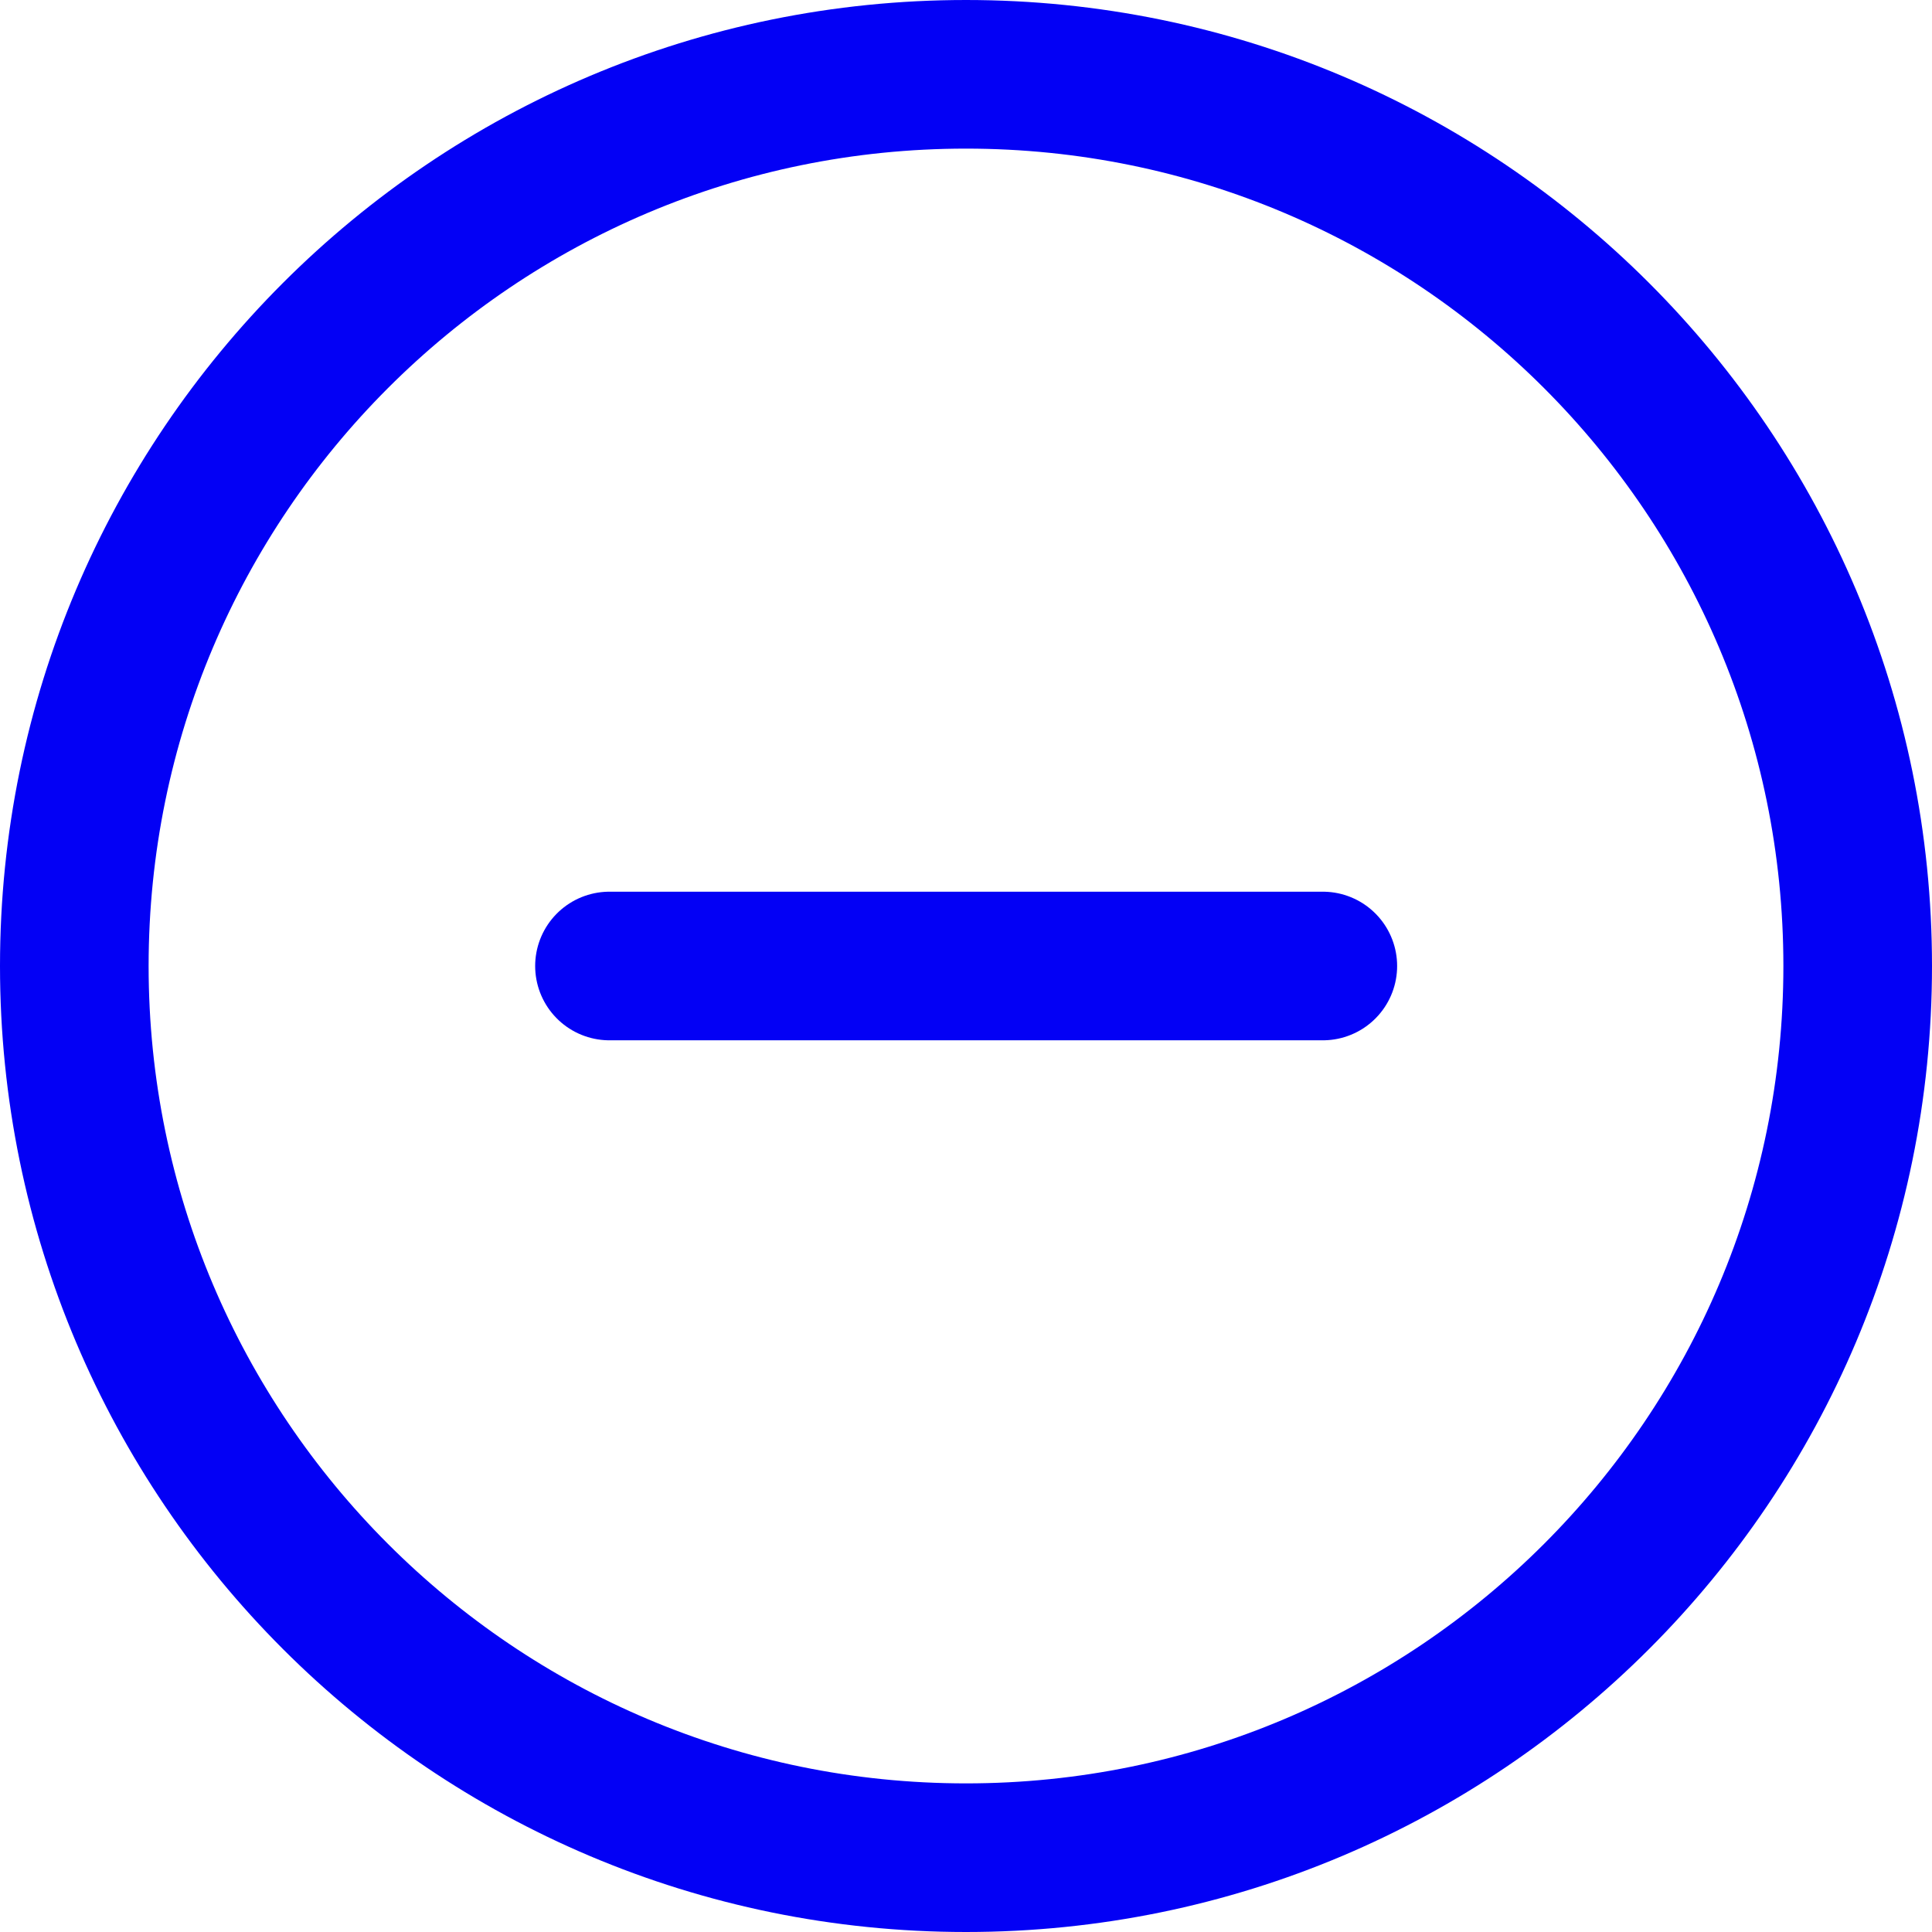
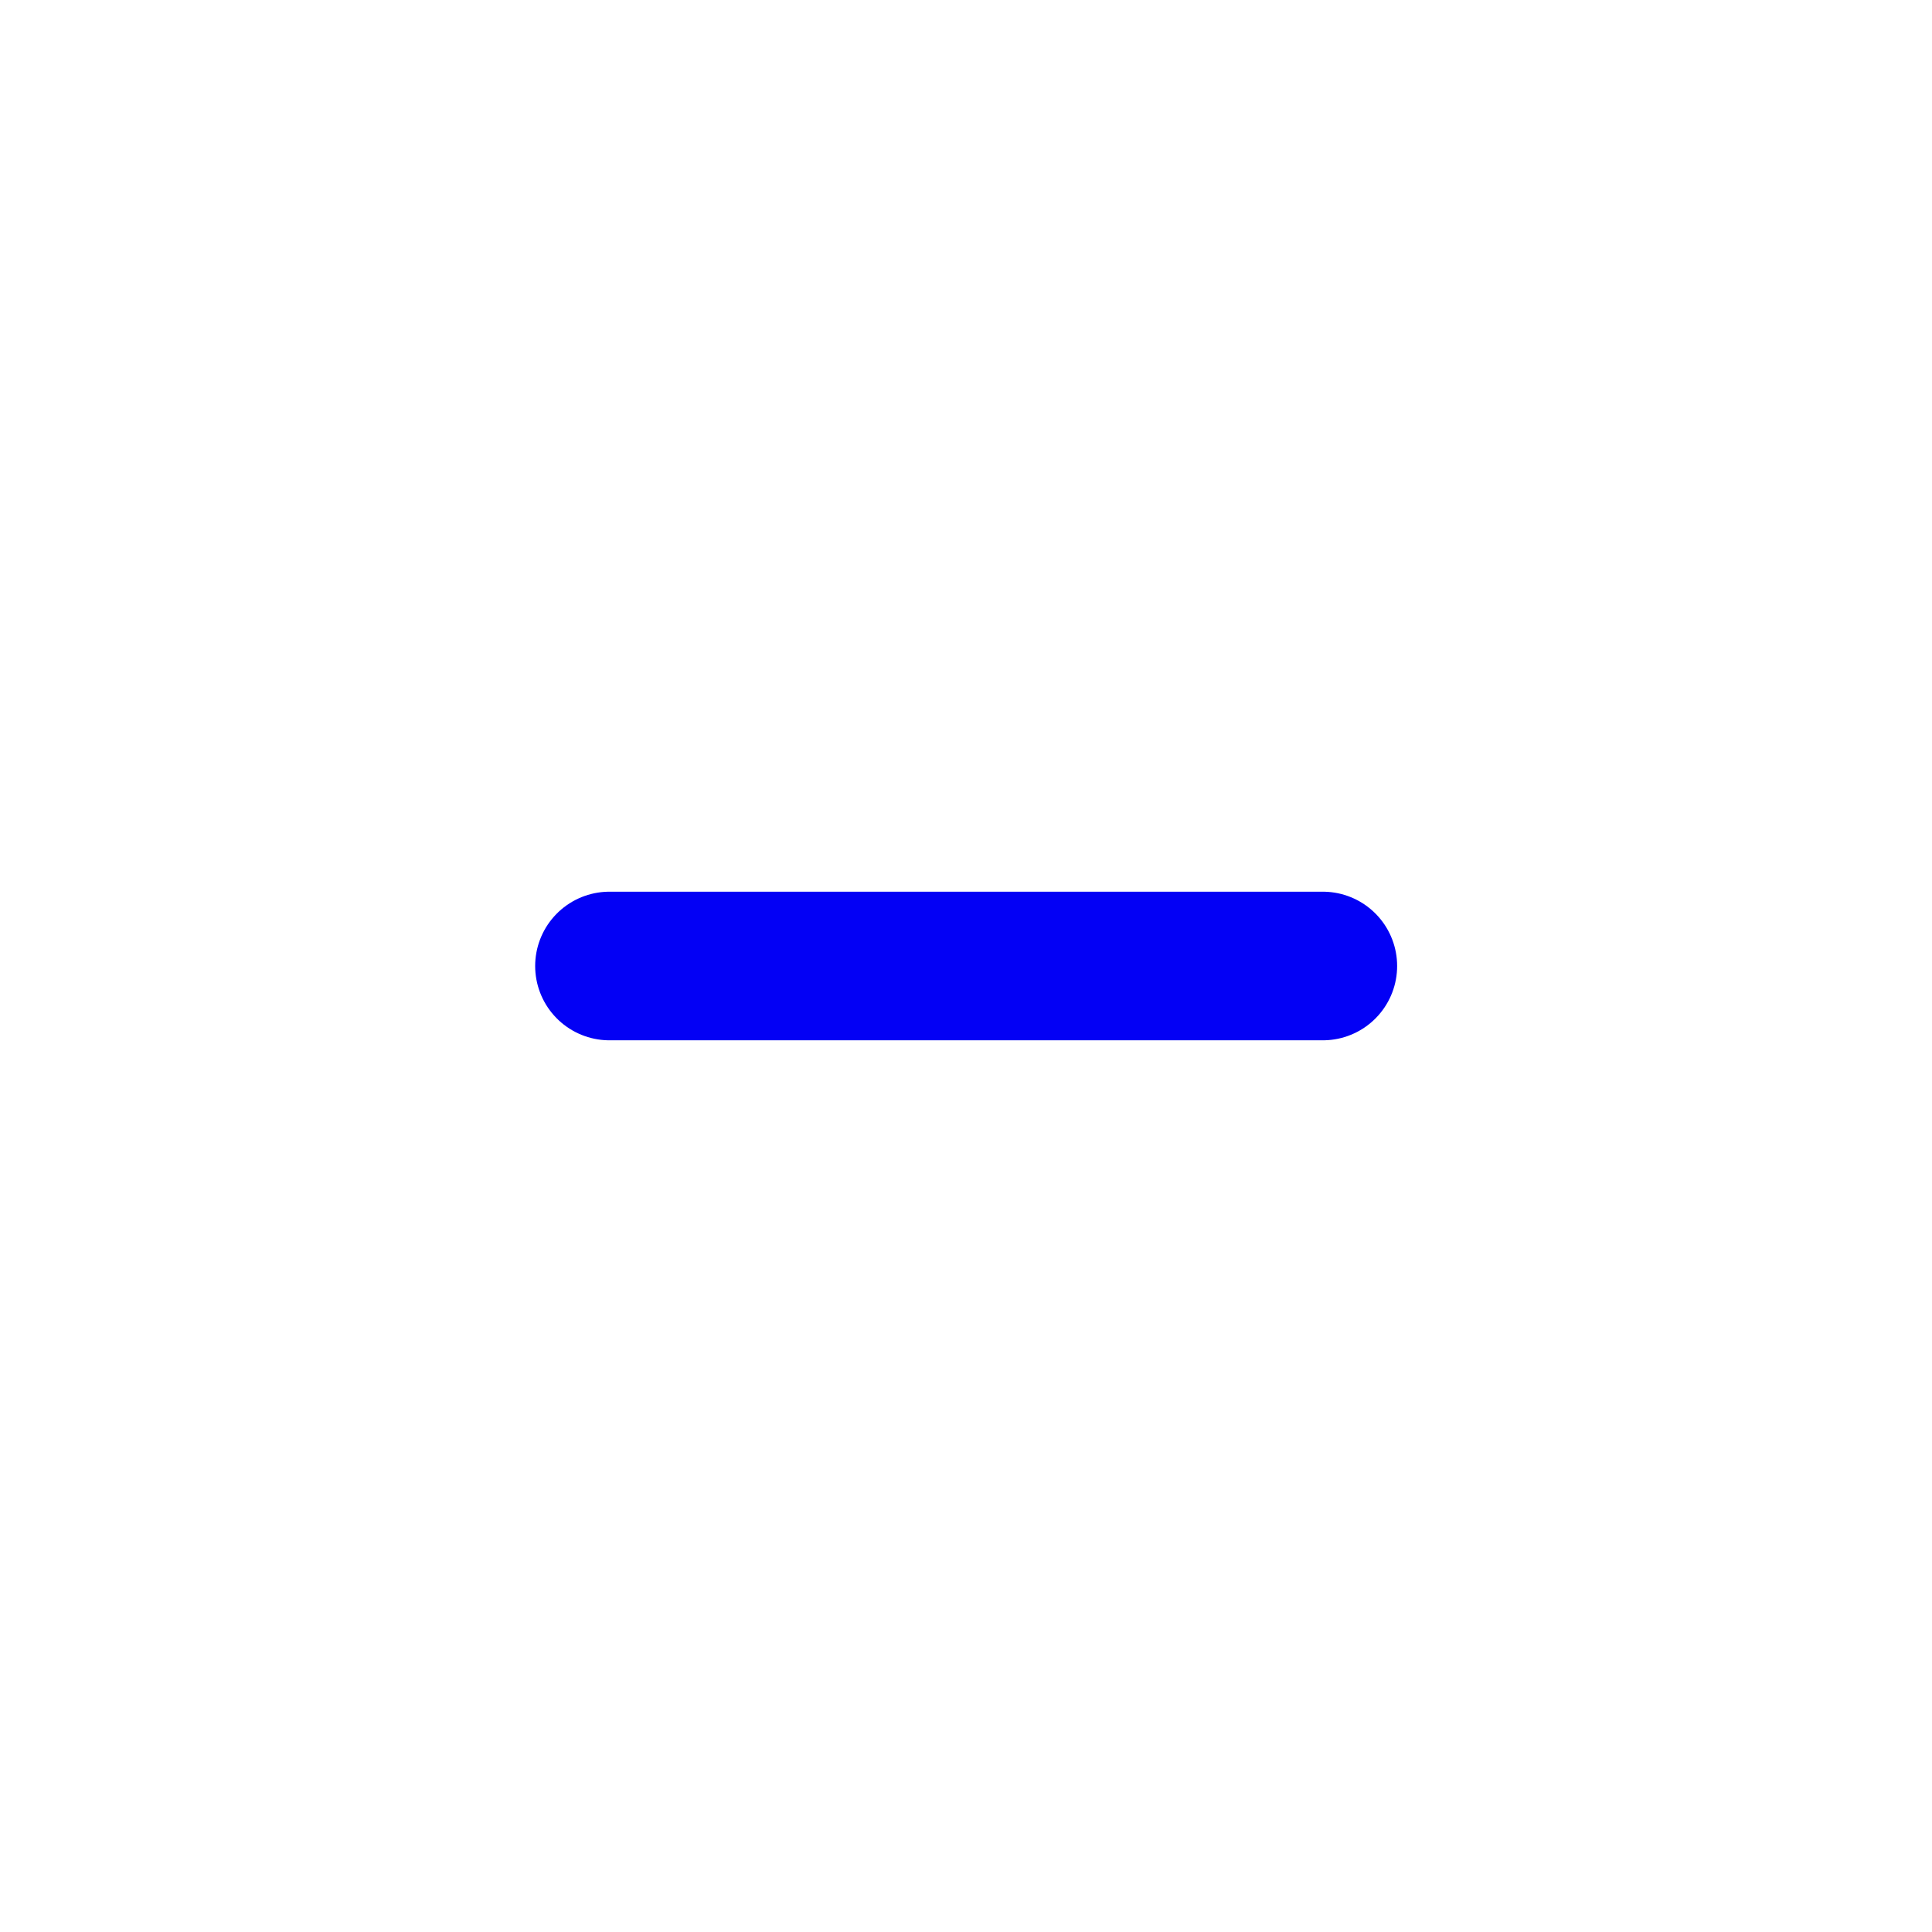
<svg xmlns="http://www.w3.org/2000/svg" width="26" height="26" viewBox="0 0 26 26" fill="none">
-   <path d="M13 25C19.627 25 25 19.627 25 13C25 6.373 19.627 1 13 1C6.373 1 1 6.373 1 13C1 19.627 6.373 25 13 25Z" stroke="#0300F5" stroke-width="2" stroke-linecap="round" stroke-linejoin="round" />
  <path d="M8.202 13H17.802" stroke="#0300F5" stroke-width="2" stroke-linecap="round" stroke-linejoin="round" />
</svg>